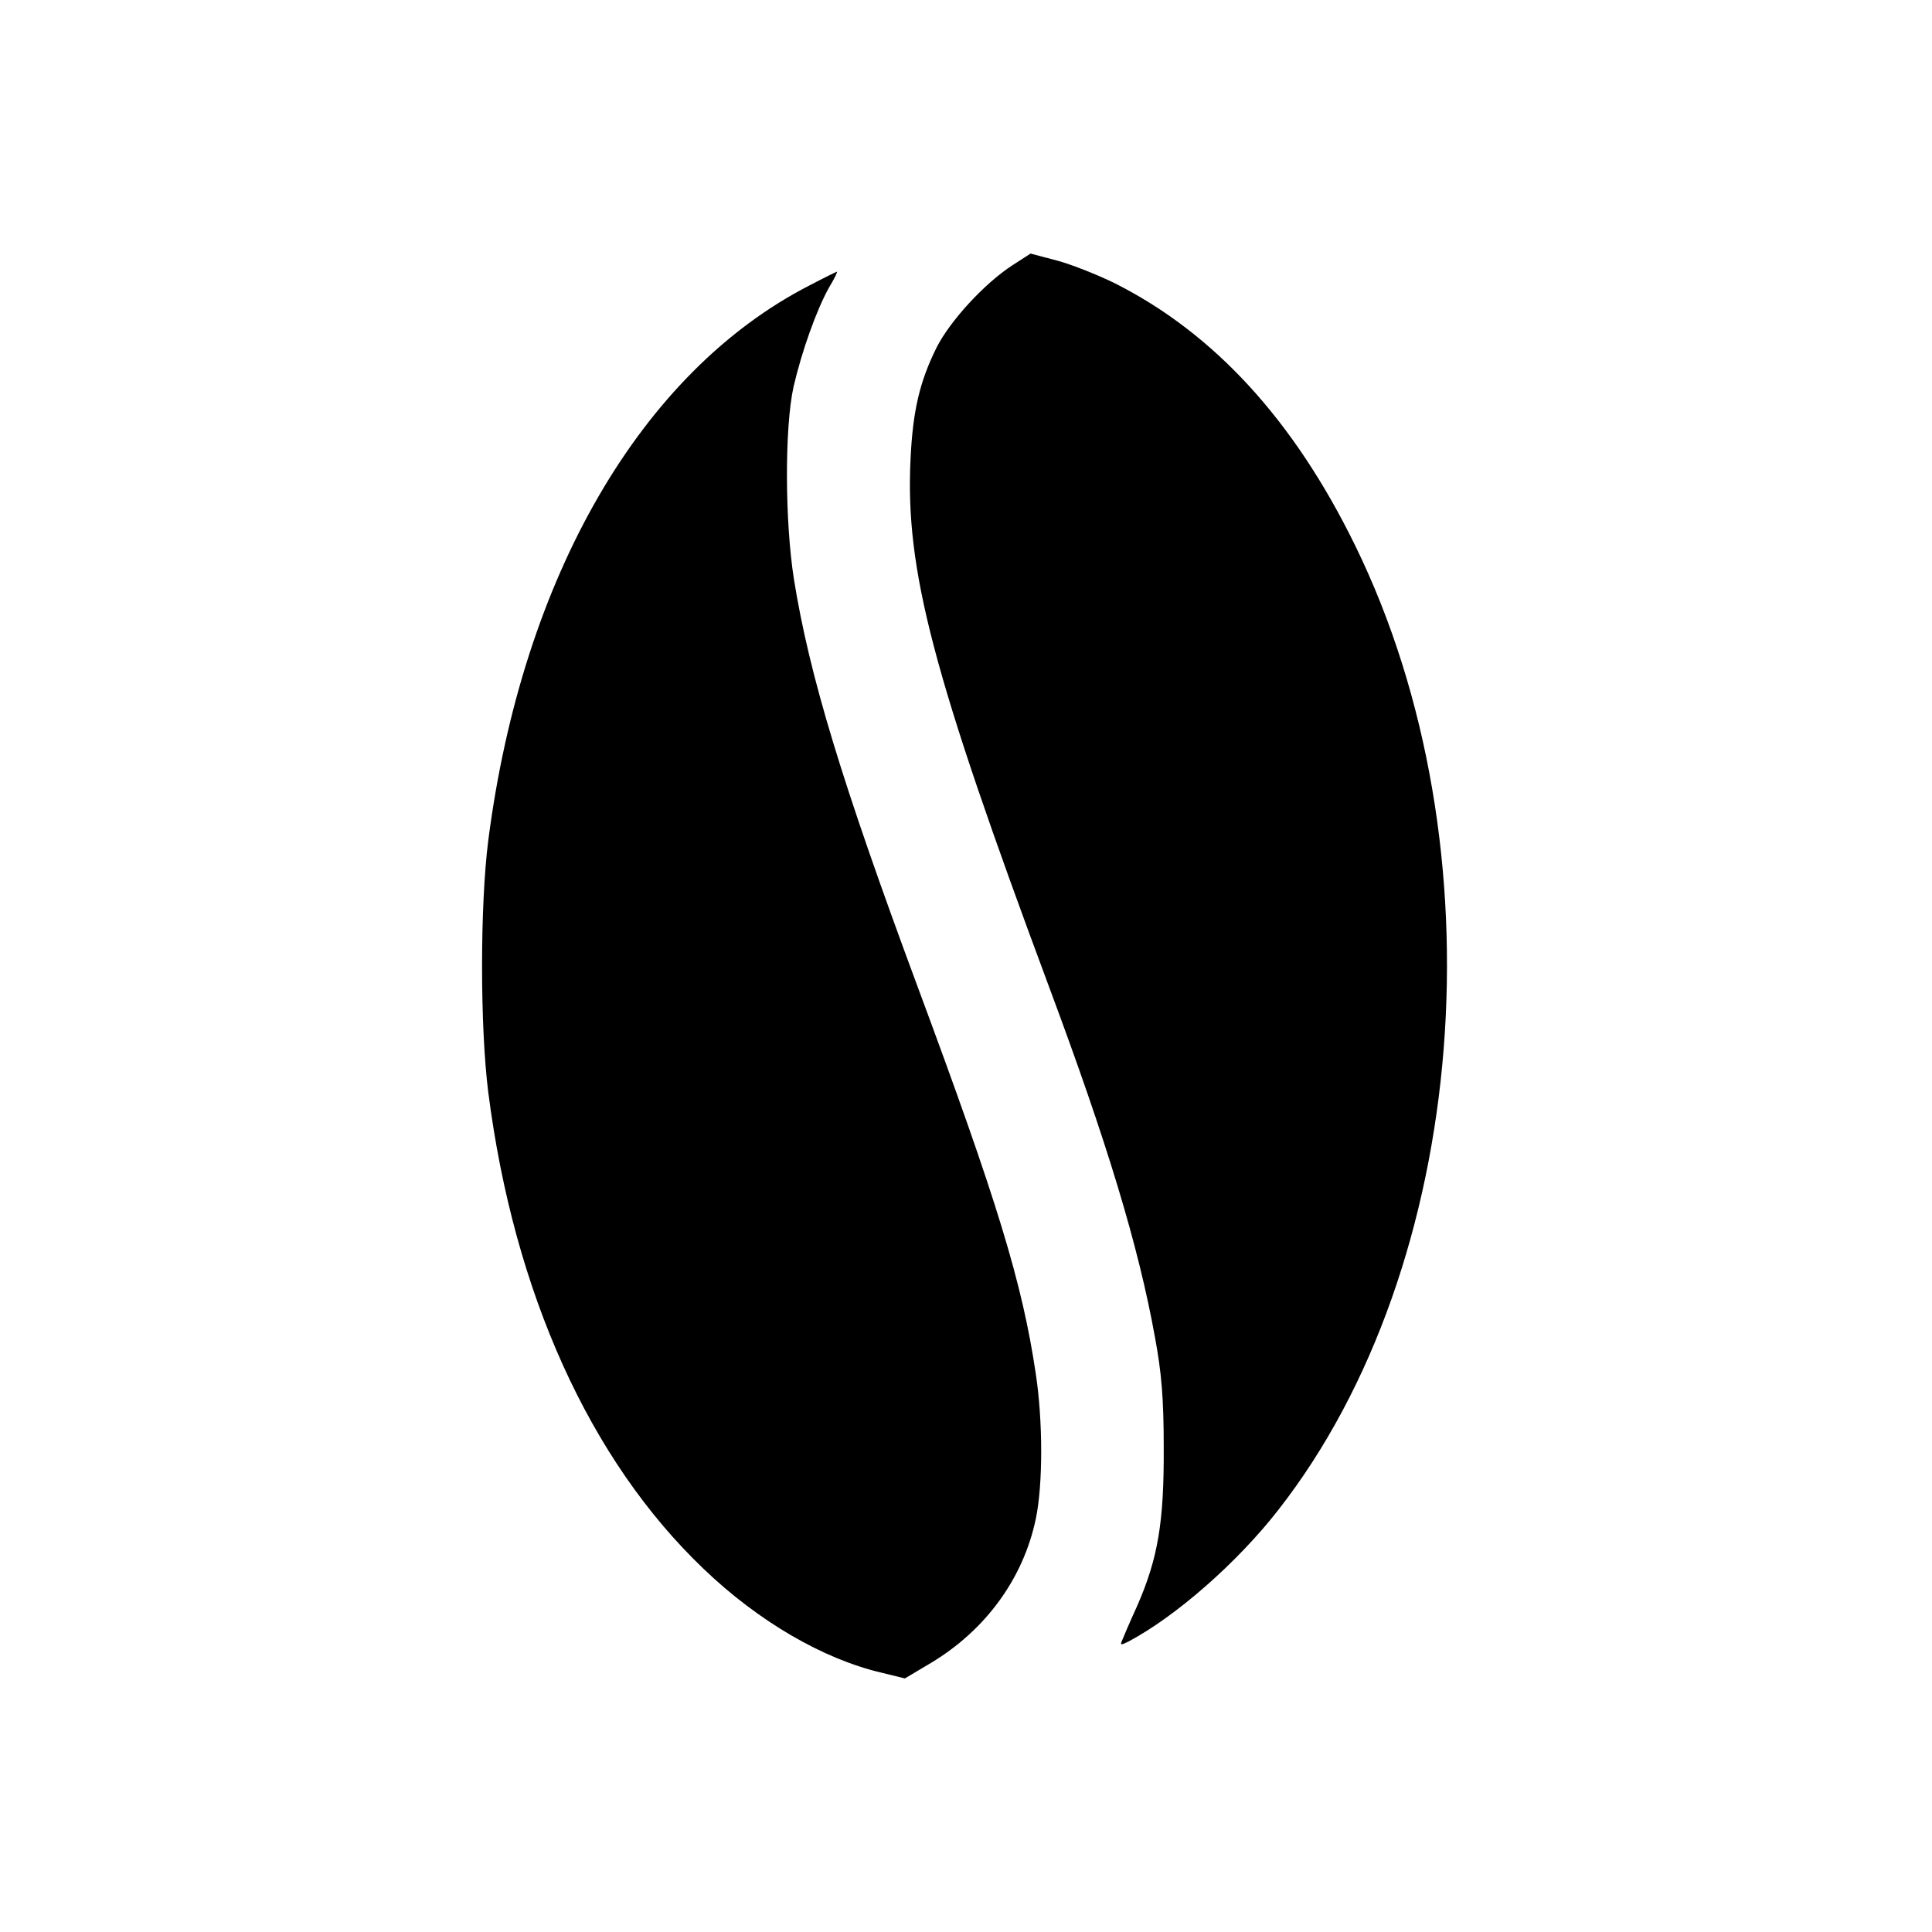
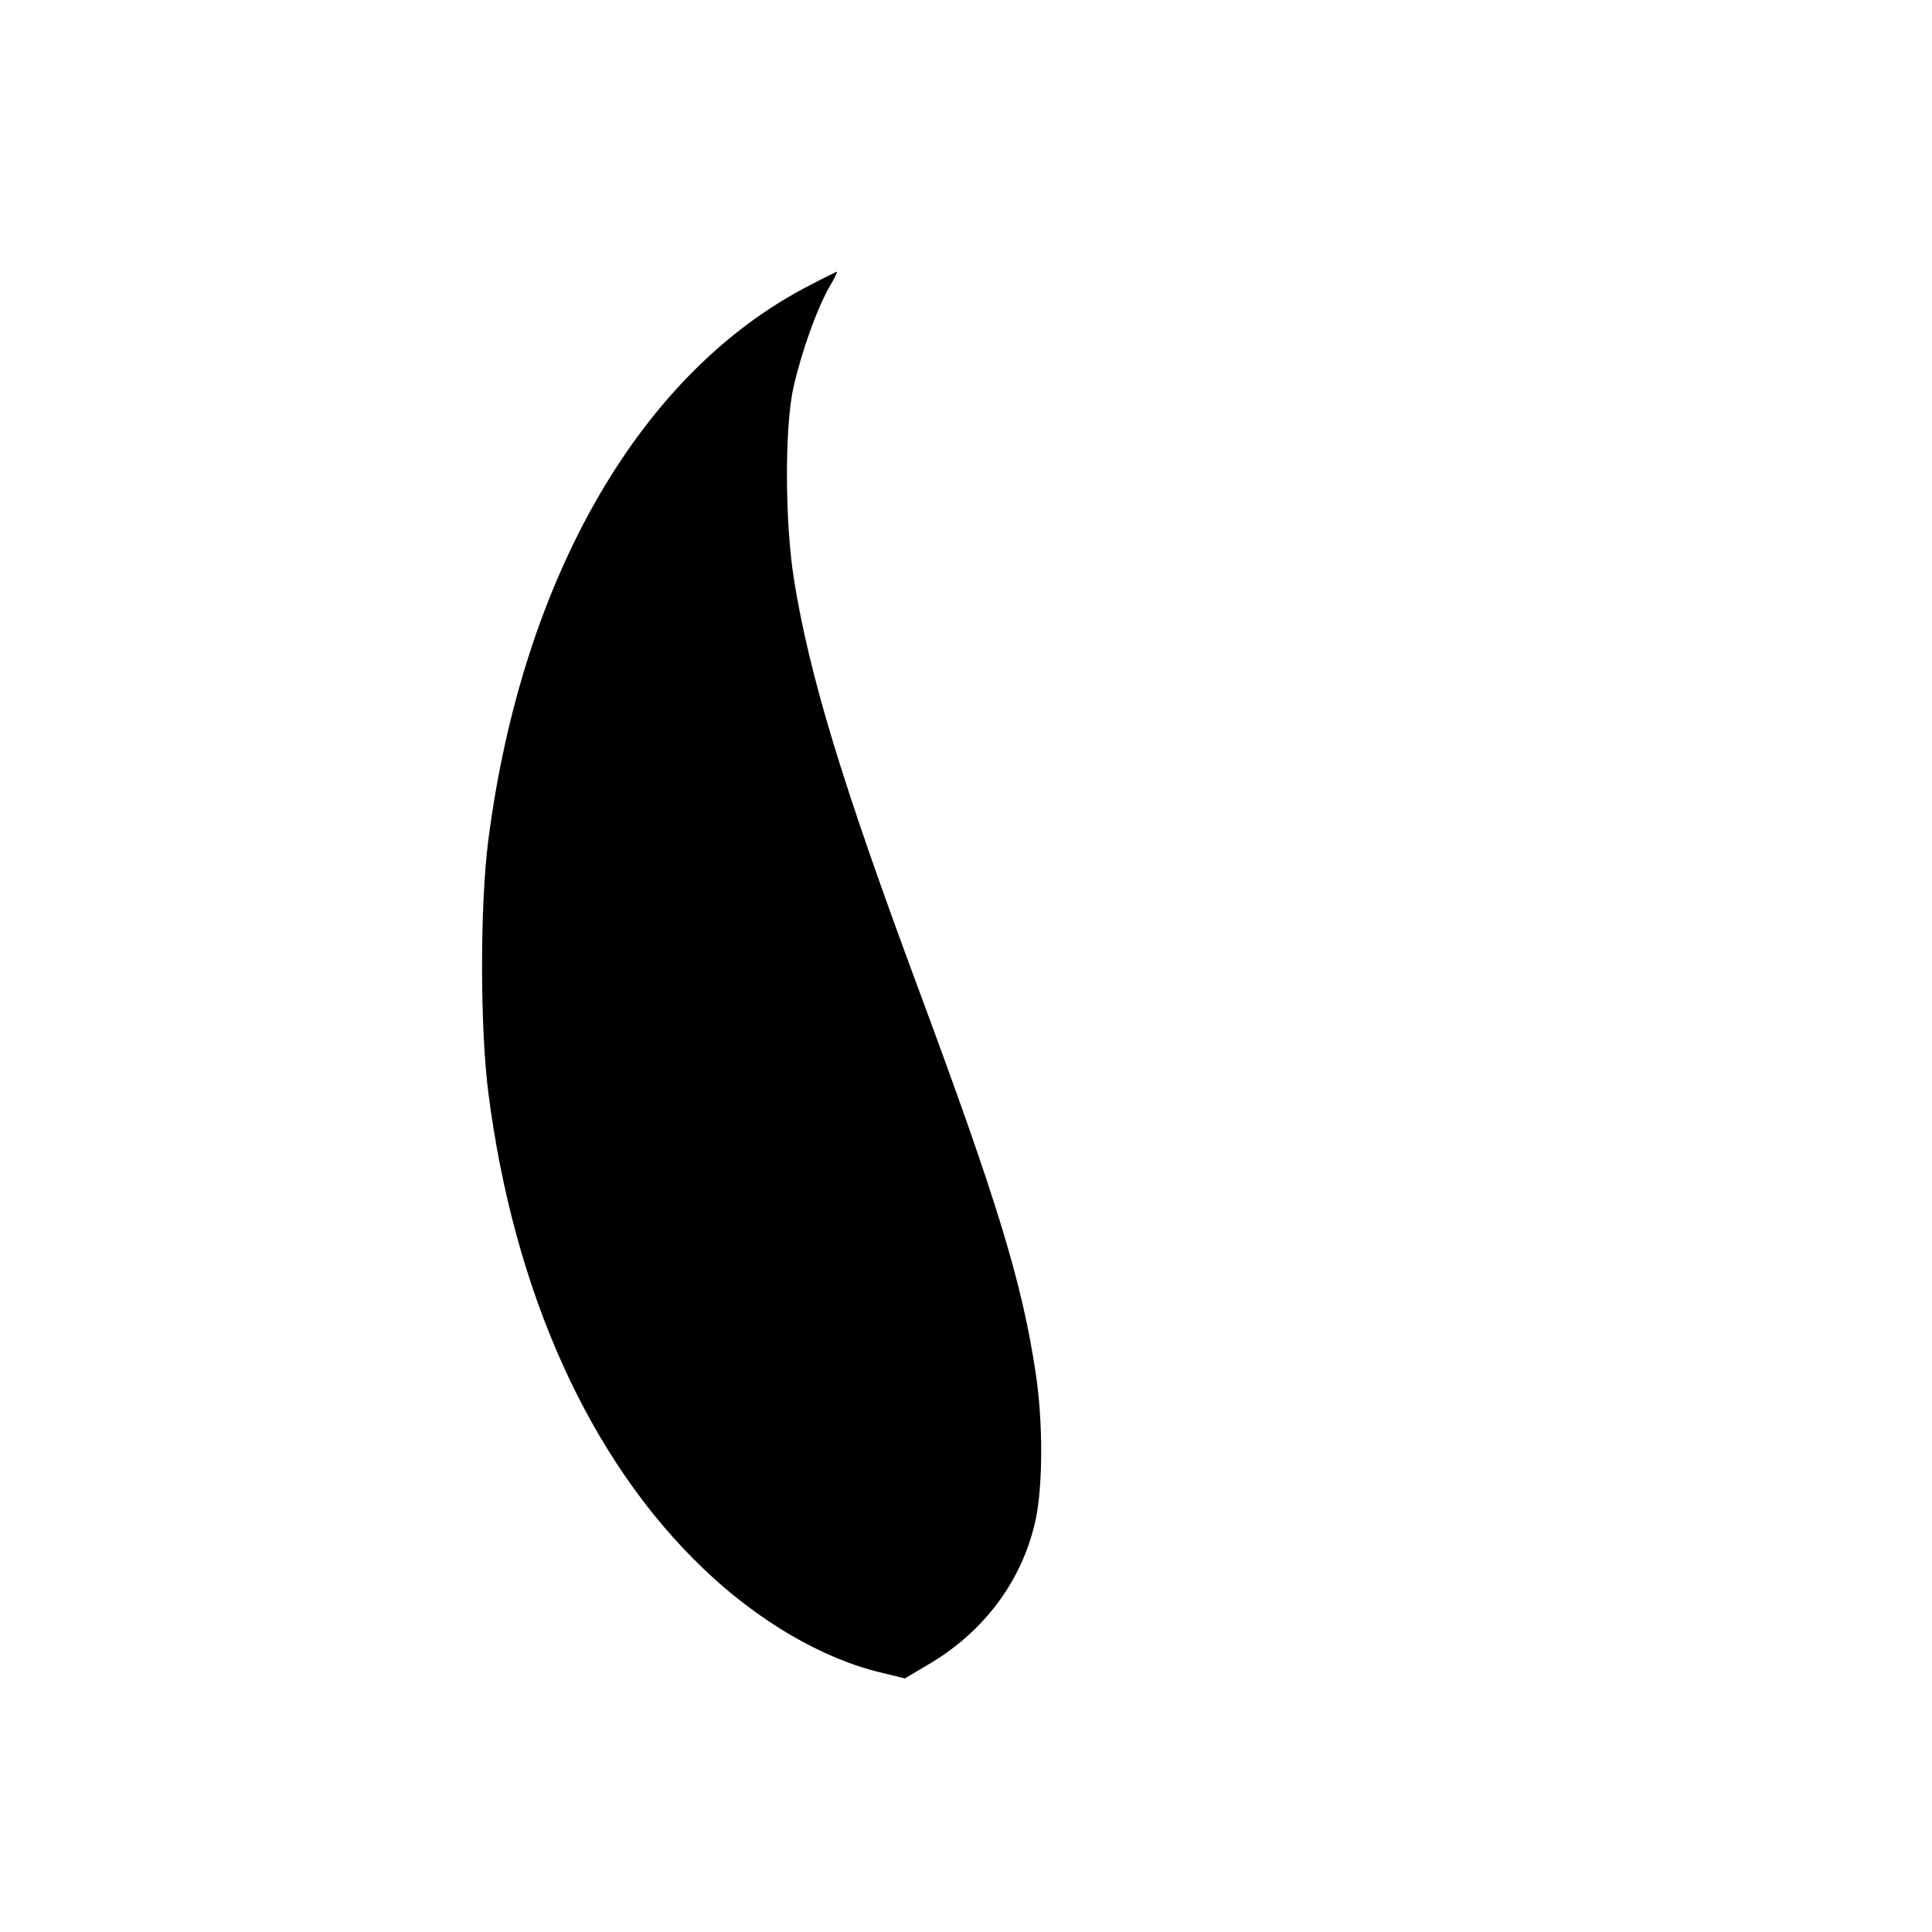
<svg xmlns="http://www.w3.org/2000/svg" version="1.0" width="512pt" height="512pt" viewBox="0 0 512 512" preserveAspectRatio="xMidYMid meet">
  <g transform="translate(0,512) scale(0.1,-0.1)" fill="#000000" stroke="none">
-     <path d="M2683 4417 c-74 -48 -165 -147 -201 -218 -45 -91 -63 -168 -69 -296 -14 -294 58 -568 367 -1398 154 -413 237 -686 281 -930 17 -92 23 -160 23 -290 1 -198 -15 -294 -70 -420 -20 -44 -38 -86 -41 -94 -5 -11 -2 -11 18 -1 126 67 289 210 397 349 506 647 594 1758 203 2556 -163 333 -375 563 -638 695 -43 21 -110 48 -150 59 l-72 19 -48 -31z" />
    <path d="M2146 4364 c-447 -229 -762 -773 -852 -1471 -22 -172 -22 -494 0 -668 68 -531 269 -975 571 -1263 145 -139 317 -239 472 -275 l61 -15 69 41 c145 87 245 224 278 382 19 90 19 259 0 384 -36 242 -102 458 -315 1031 -198 534 -285 819 -326 1075 -24 152 -25 402 -1 510 22 95 61 204 94 263 14 23 23 42 21 42 -1 0 -34 -16 -72 -36z" />
  </g>
</svg>